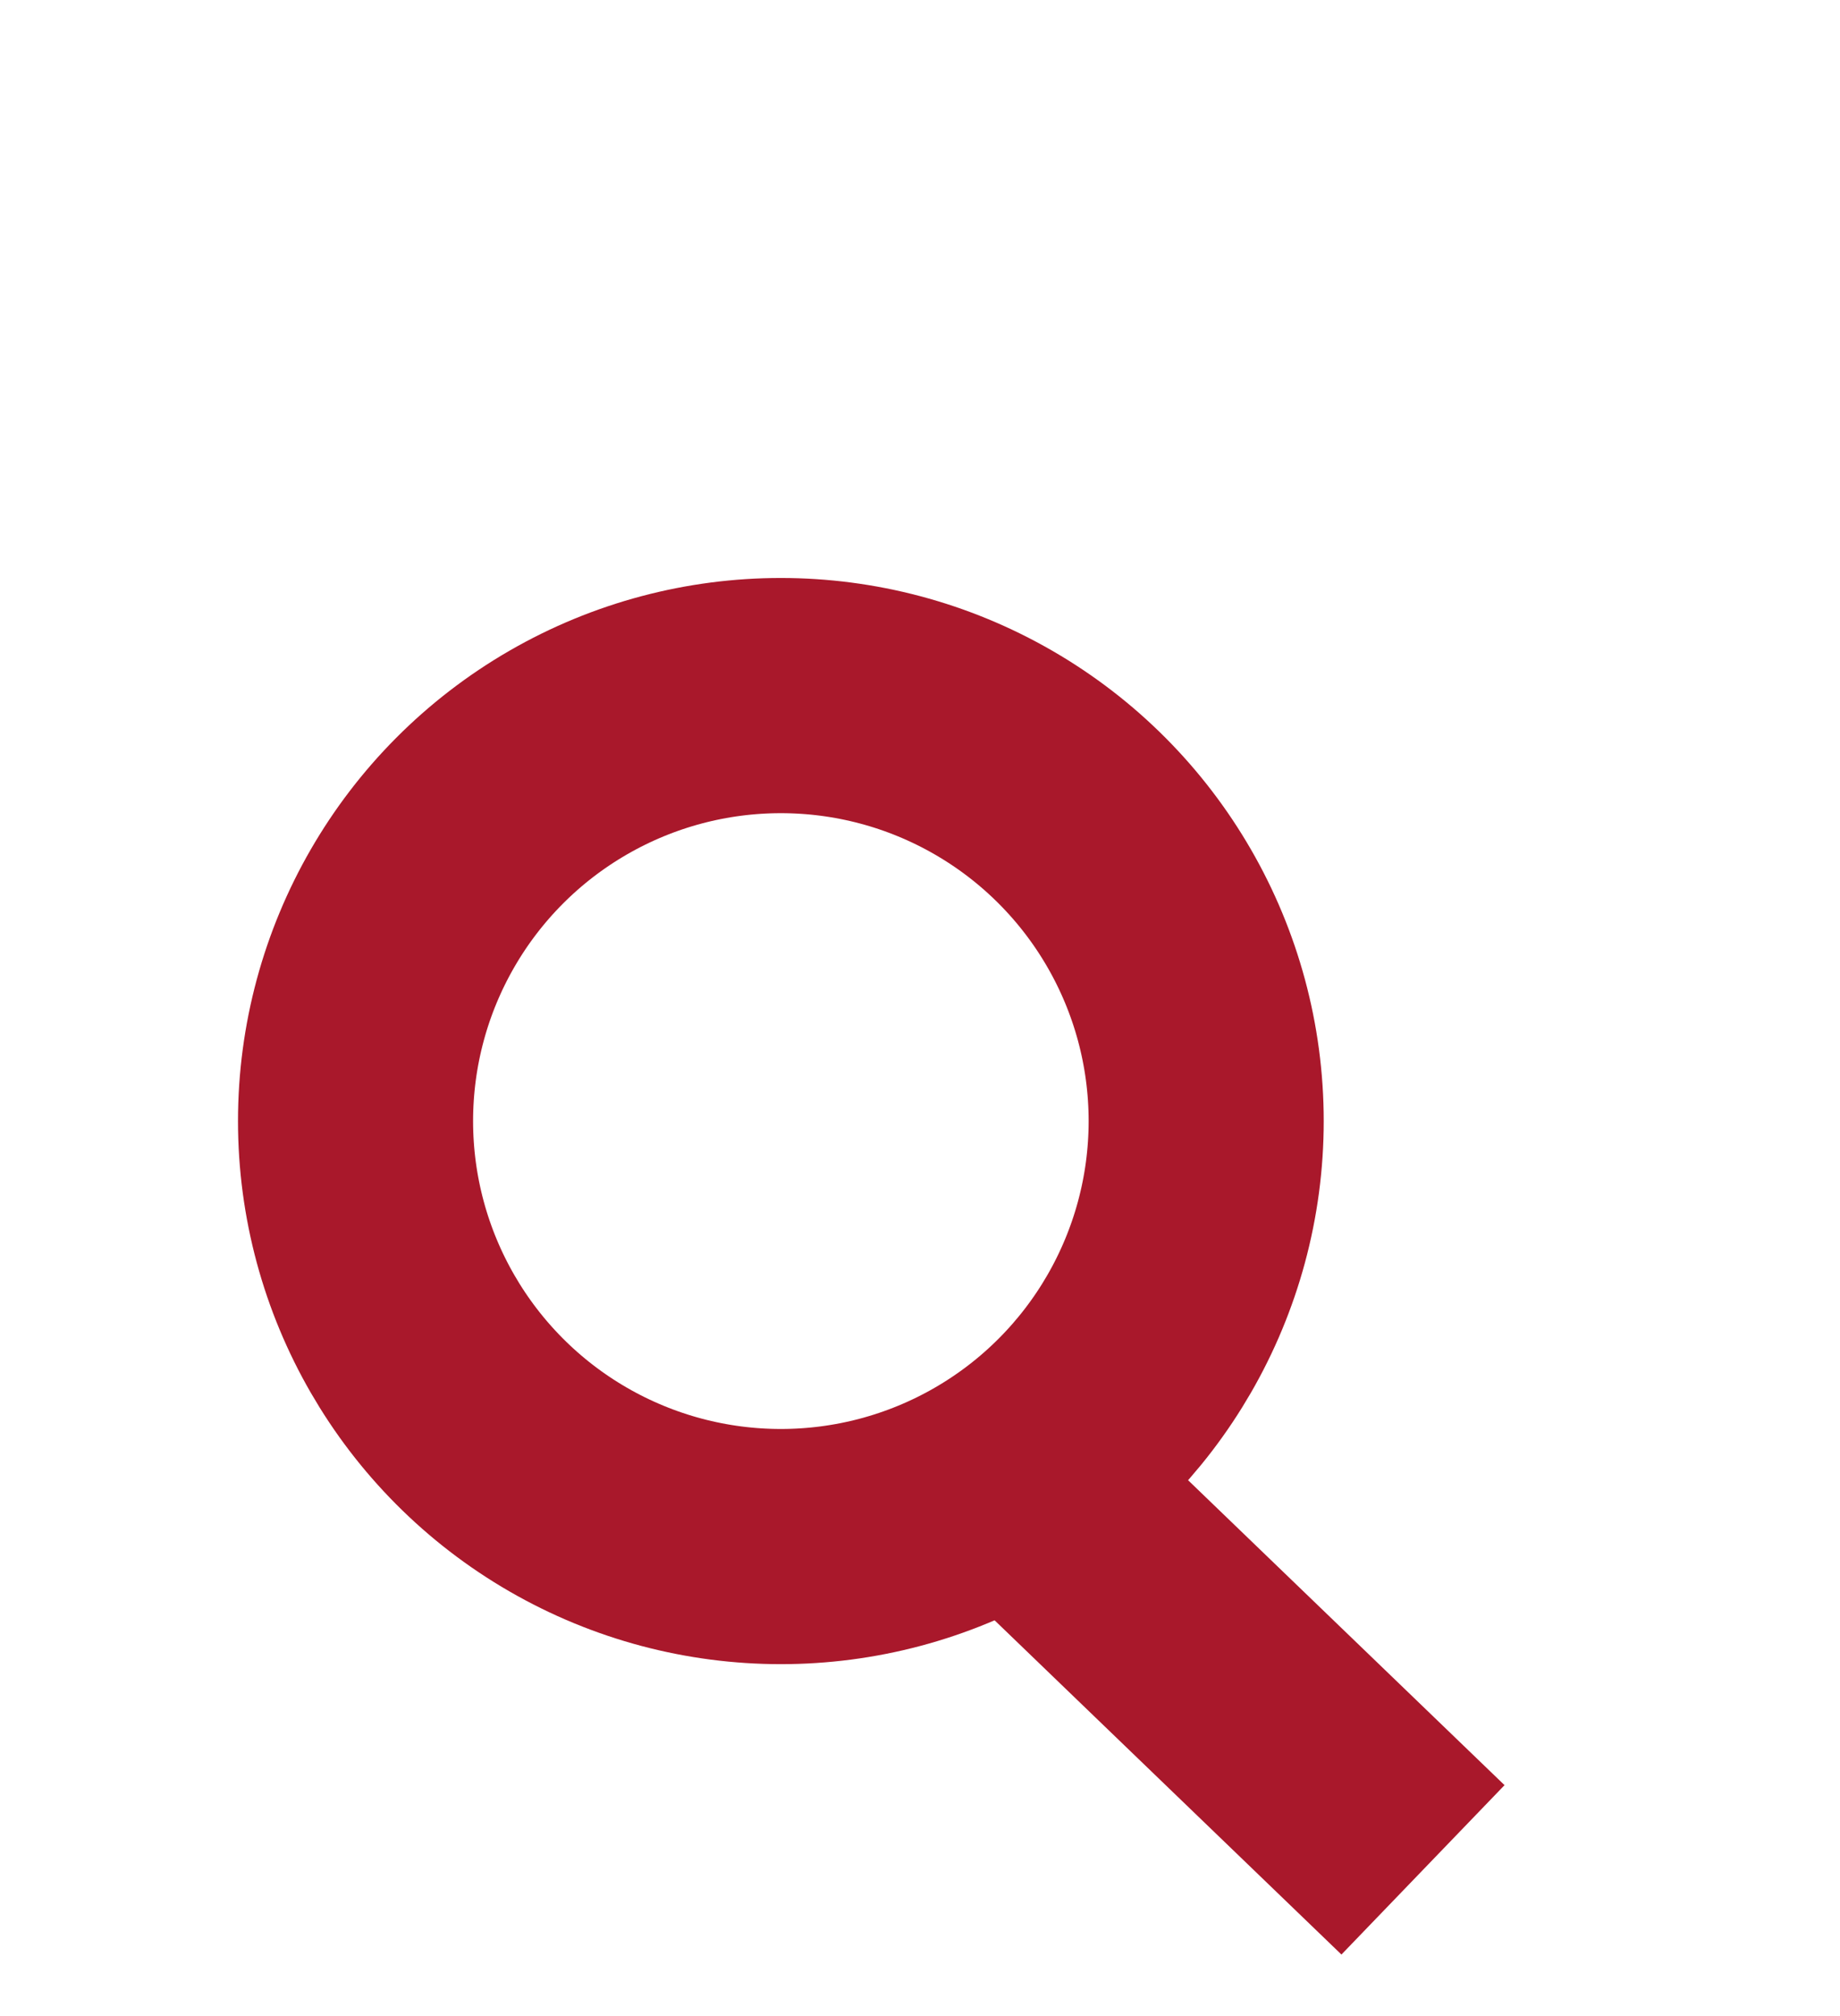
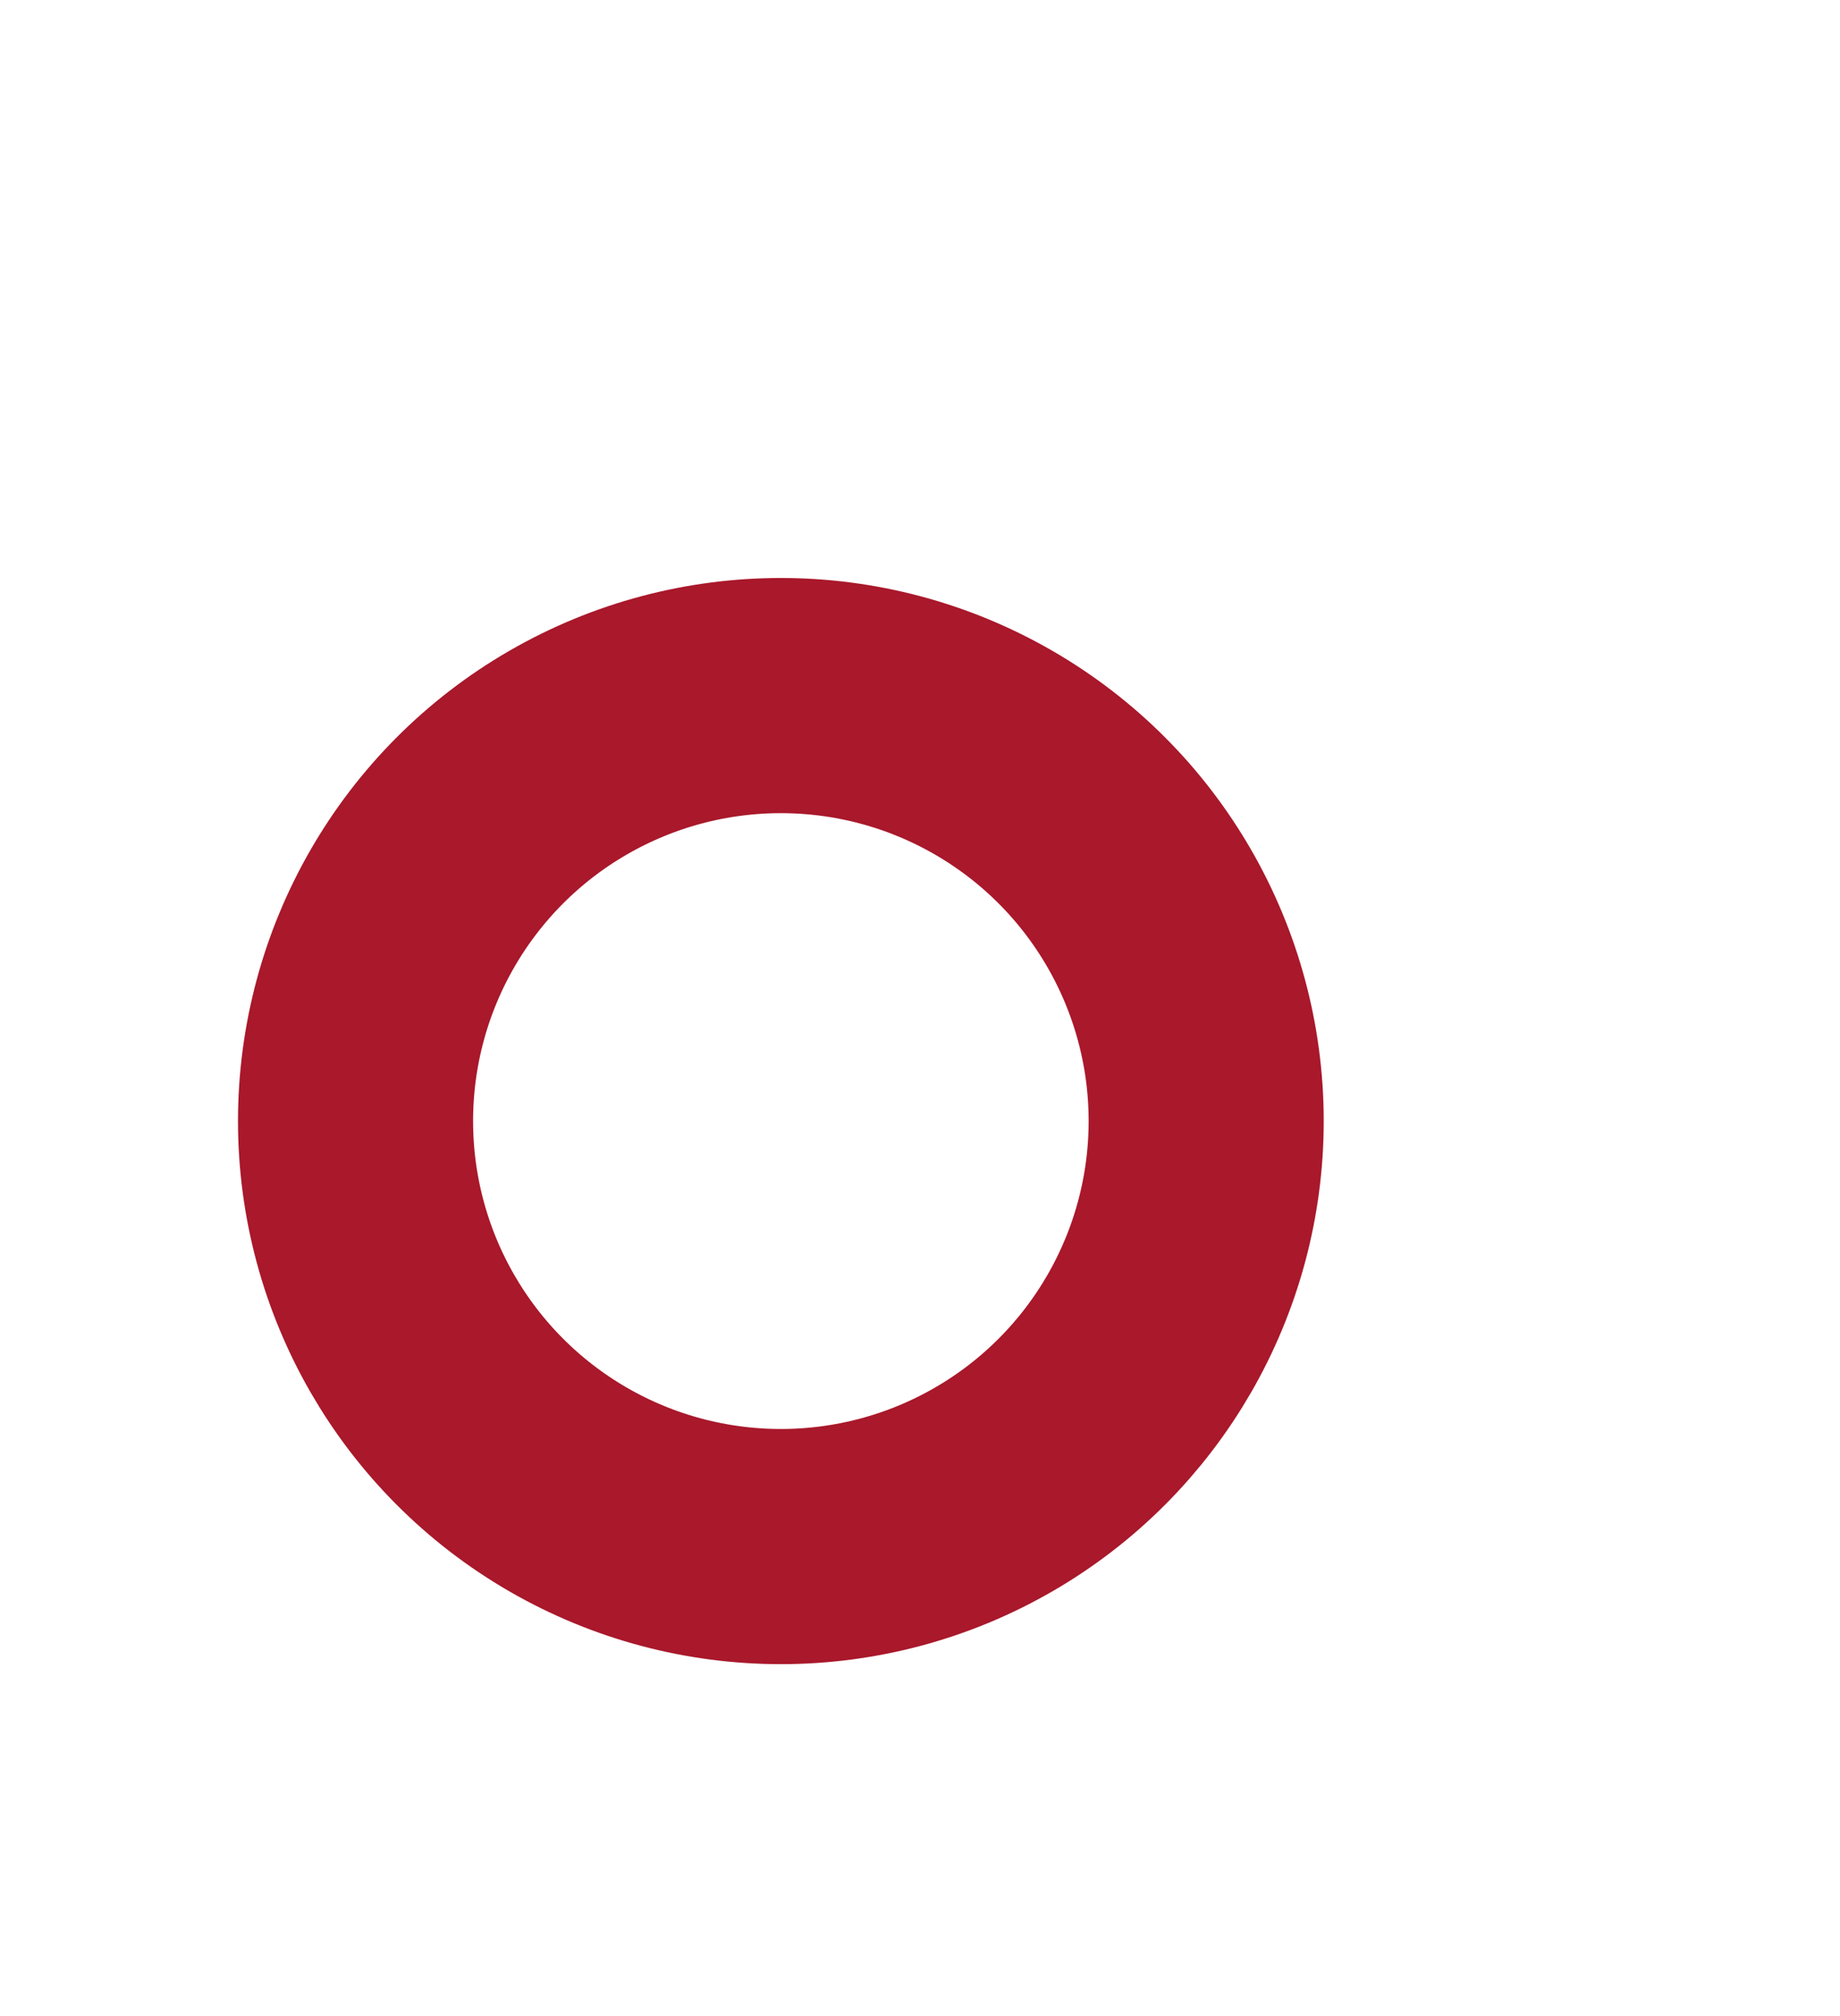
<svg xmlns="http://www.w3.org/2000/svg" id="Layer_1" data-name="Layer 1" viewBox="0 0 22.15 24.26">
  <defs>
    <style>.cls-1{fill:none;stroke:#a9182b;stroke-miterlimit:10;stroke-width:2.83px;}</style>
  </defs>
  <circle class="cls-1" cx="9.4" cy="13.49" r="5.12" />
-   <line class="cls-1" x1="11.69" y1="17.26" x2="17.13" y2="22.5" />
</svg>